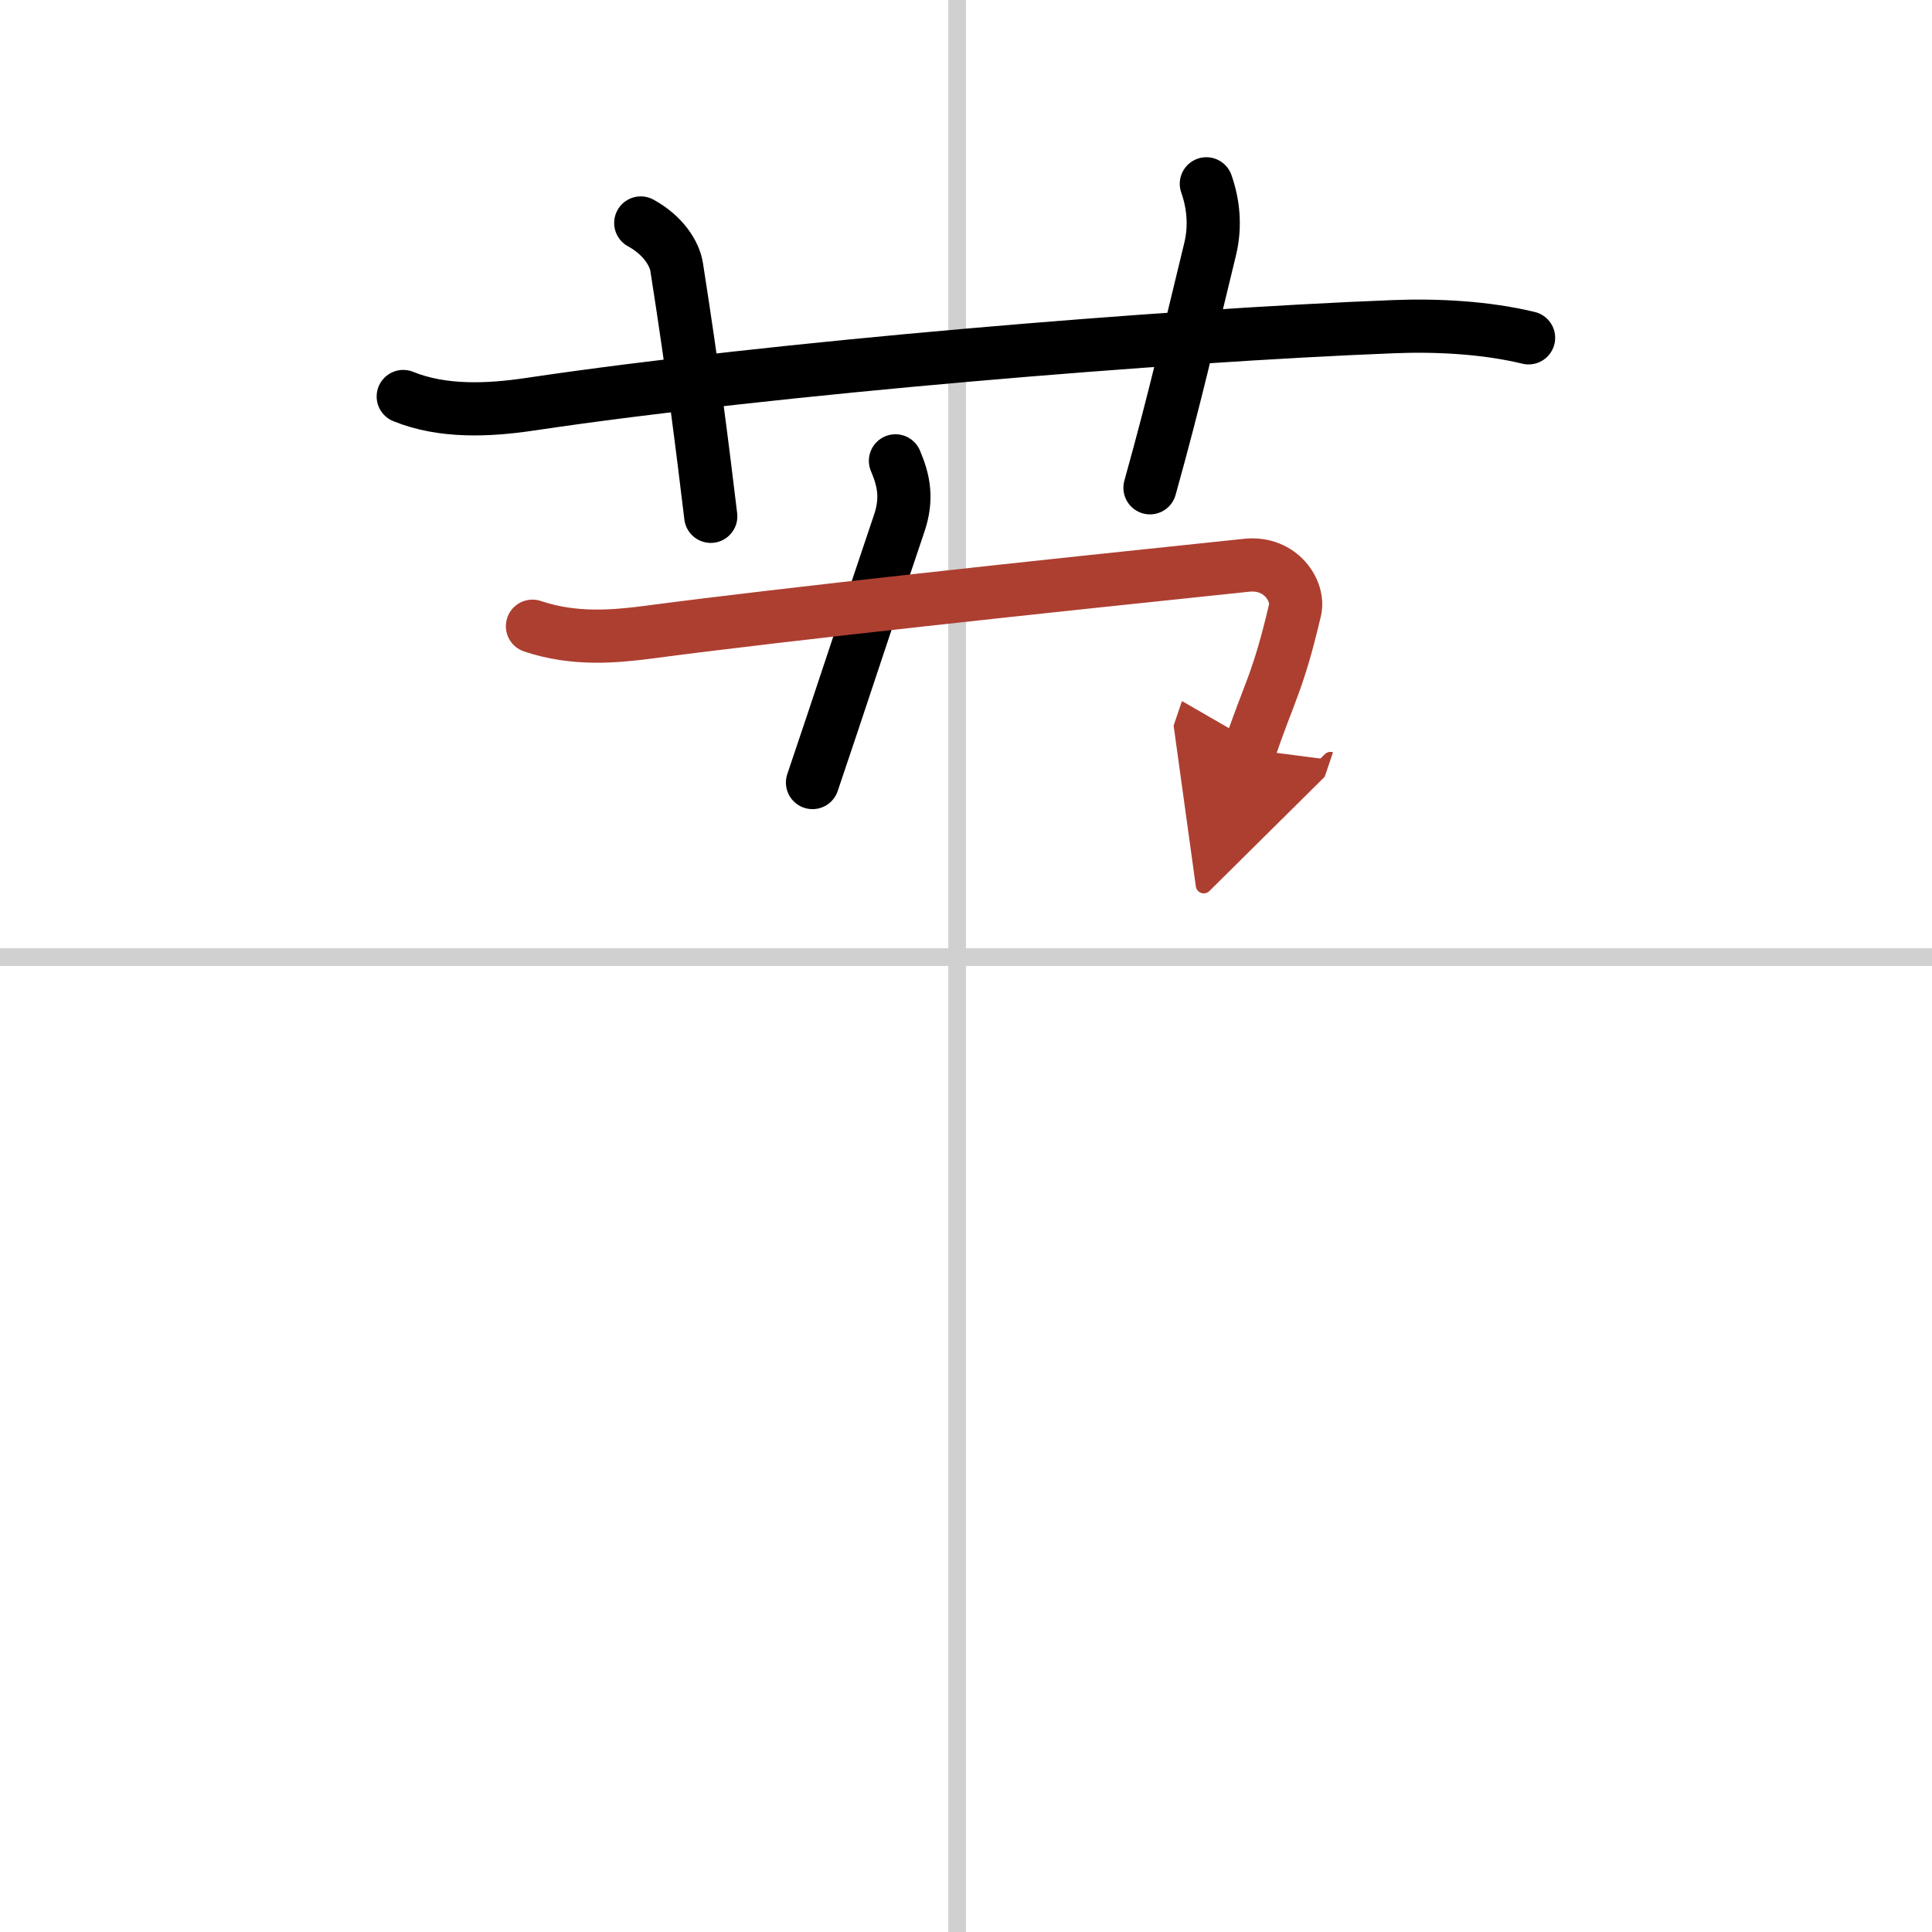
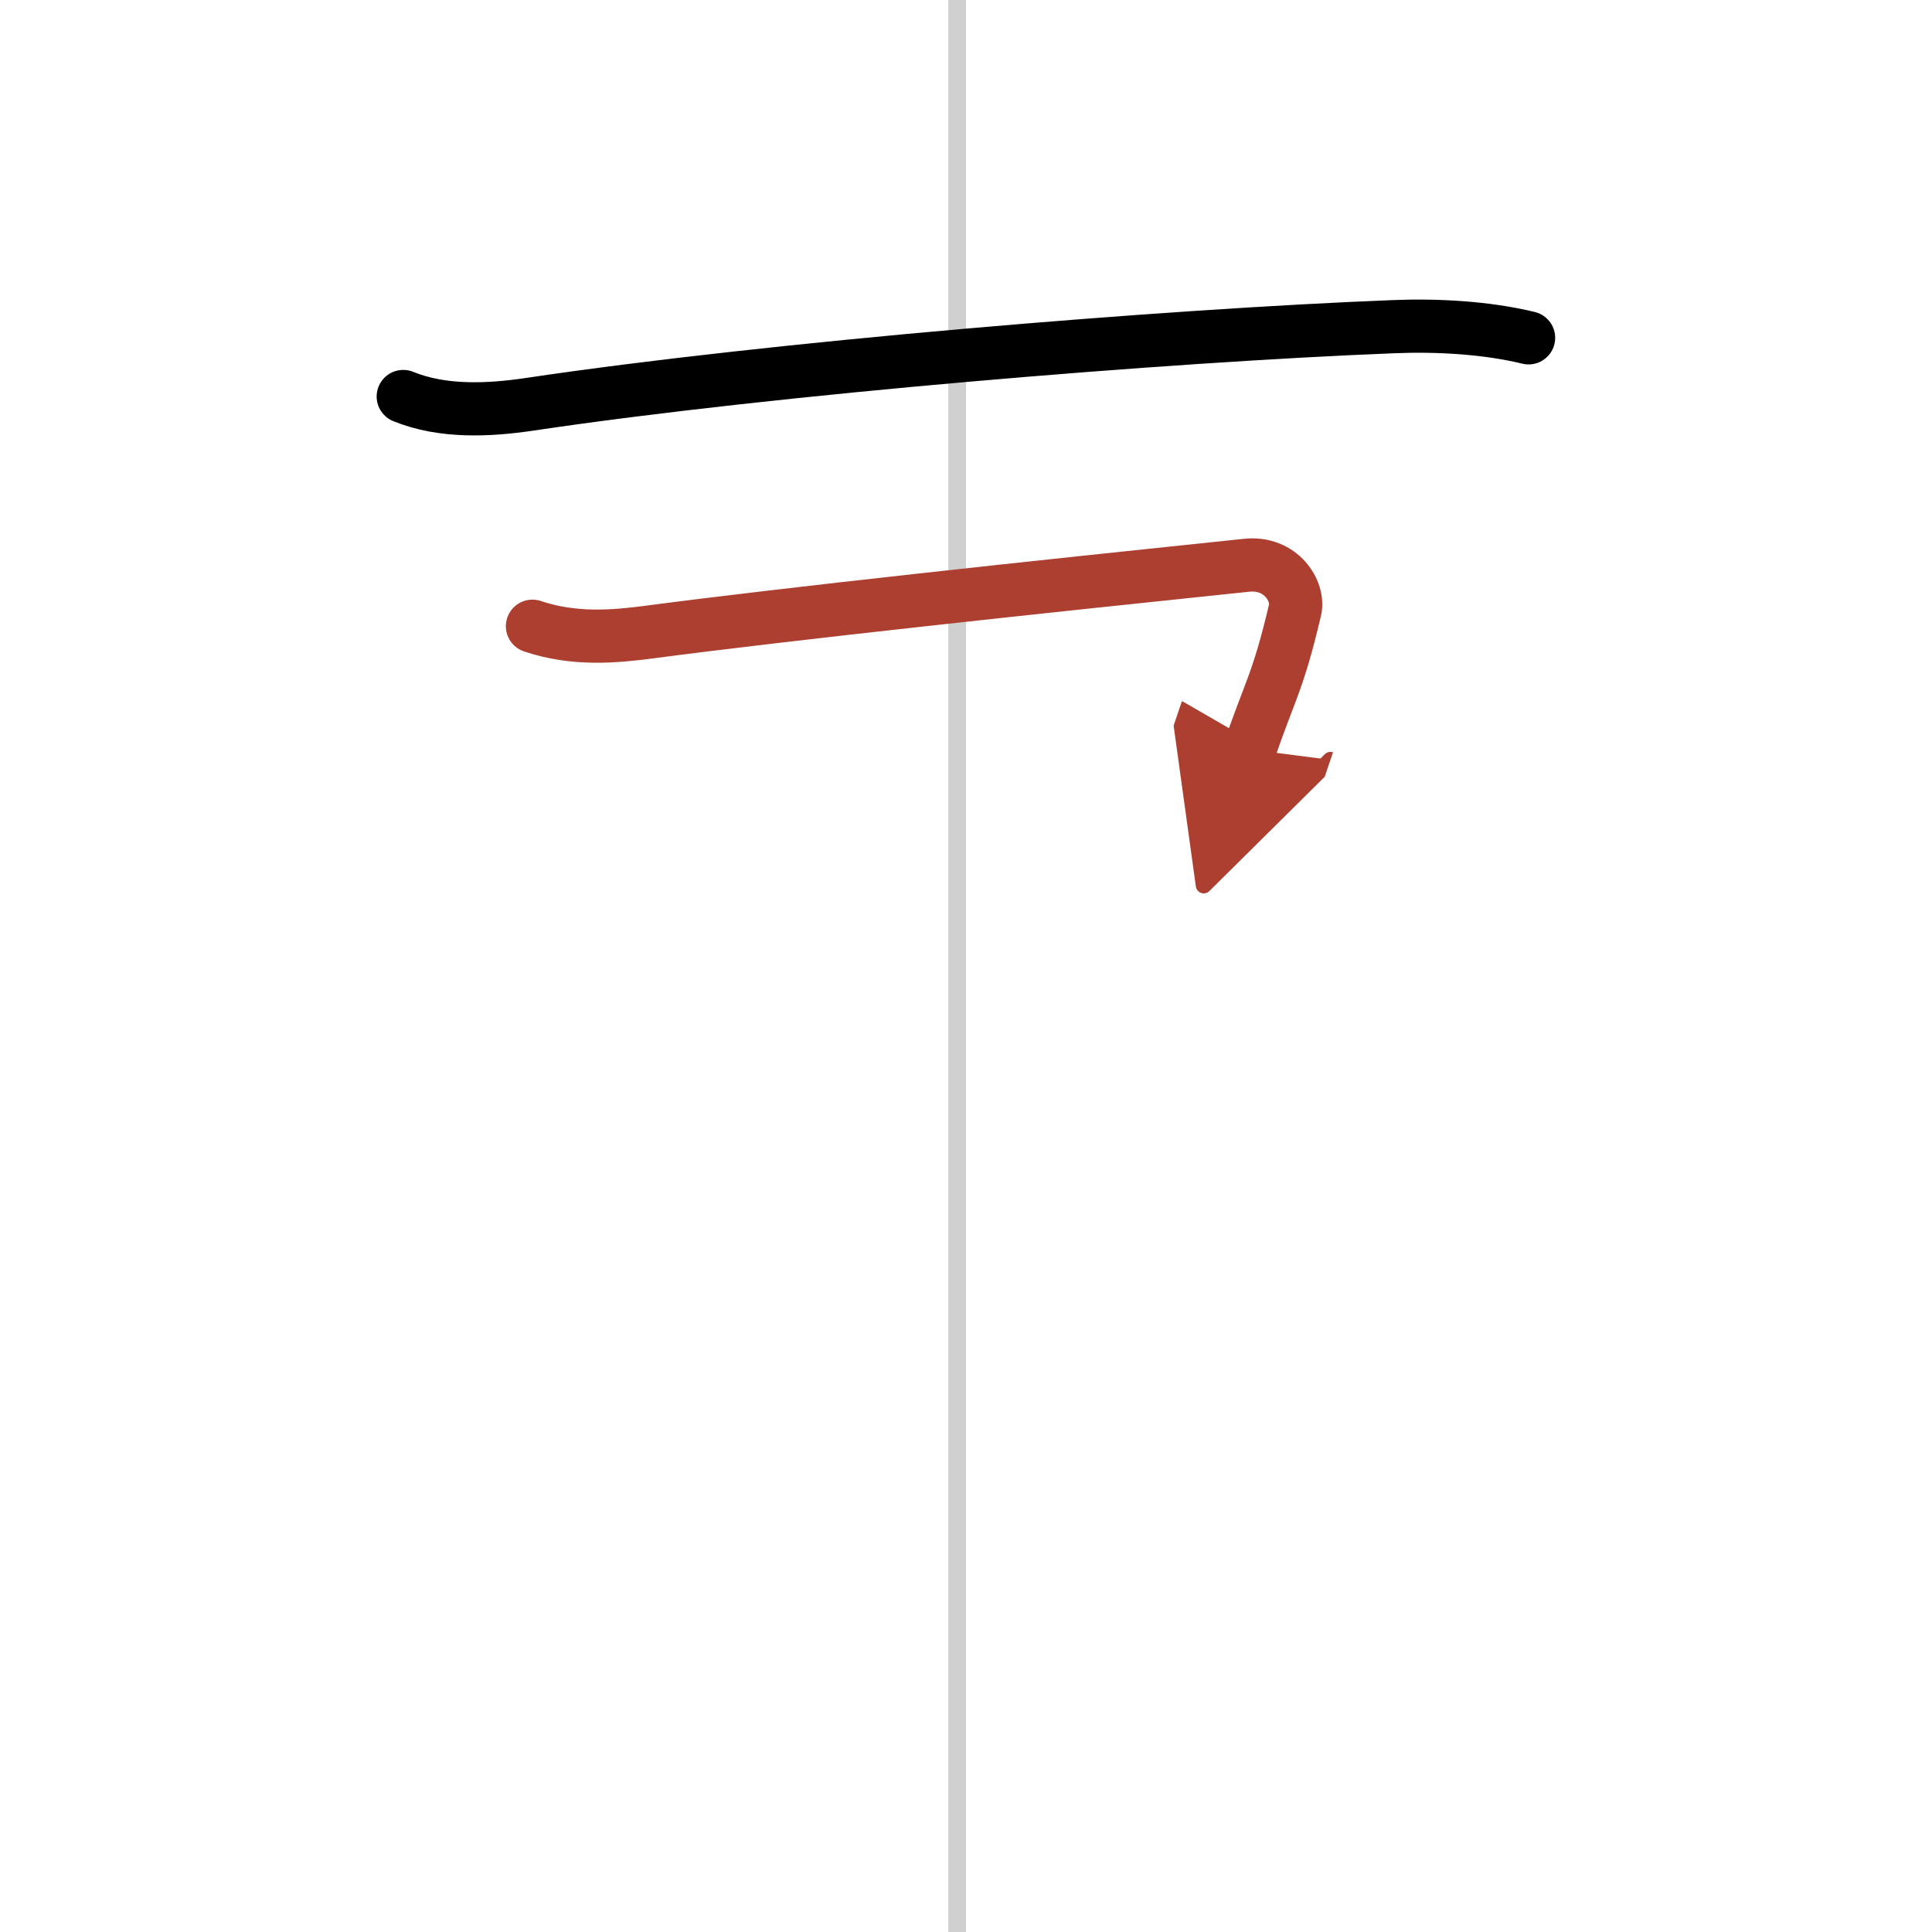
<svg xmlns="http://www.w3.org/2000/svg" width="400" height="400" viewBox="0 0 109 109">
  <defs>
    <marker id="a" markerWidth="4" orient="auto" refX="1" refY="5" viewBox="0 0 10 10">
      <polyline points="0 0 10 5 0 10 1 5" fill="#ad3f31" stroke="#ad3f31" />
    </marker>
  </defs>
  <g fill="none" stroke="#000" stroke-linecap="round" stroke-linejoin="round" stroke-width="3">
    <rect width="100%" height="100%" fill="#fff" stroke="#fff" />
    <line x1="54" x2="54" y2="109" stroke="#d0d0d0" stroke-width="1" />
-     <line x2="109" y1="54" y2="54" stroke="#d0d0d0" stroke-width="1" />
    <path d="m22.75 22.37c2.24 0.91 4.83 0.78 7.13 0.44 13.74-2.05 35.9-3.88 48.74-4.38 2.45-0.1 5.23 0.05 7.62 0.63" />
-     <path d="m36.15 12.58c1.23 0.67 1.91 1.7 2.03 2.51 0.95 6.06 1.45 10.15 1.92 14.04" />
-     <path d="m68.06 10.37c0.38 1.08 0.54 2.35 0.21 3.7-1.27 5.19-1.89 8.06-3.39 13.45" />
-     <path d="M50.52,26c0.48,1.12,0.68,2.15,0.21,3.53C48.88,35,47.25,40,45.84,44.15" />
    <path d="m30.04 35.33c2.34 0.79 4.62 0.59 6.59 0.33 7.88-1.04 21.88-2.54 33.71-3.77 1.93-0.2 2.98 1.47 2.72 2.54-0.97 4.12-1.44 4.57-2.55 7.85" marker-end="url(#a)" stroke="#ad3f31" />
  </g>
</svg>